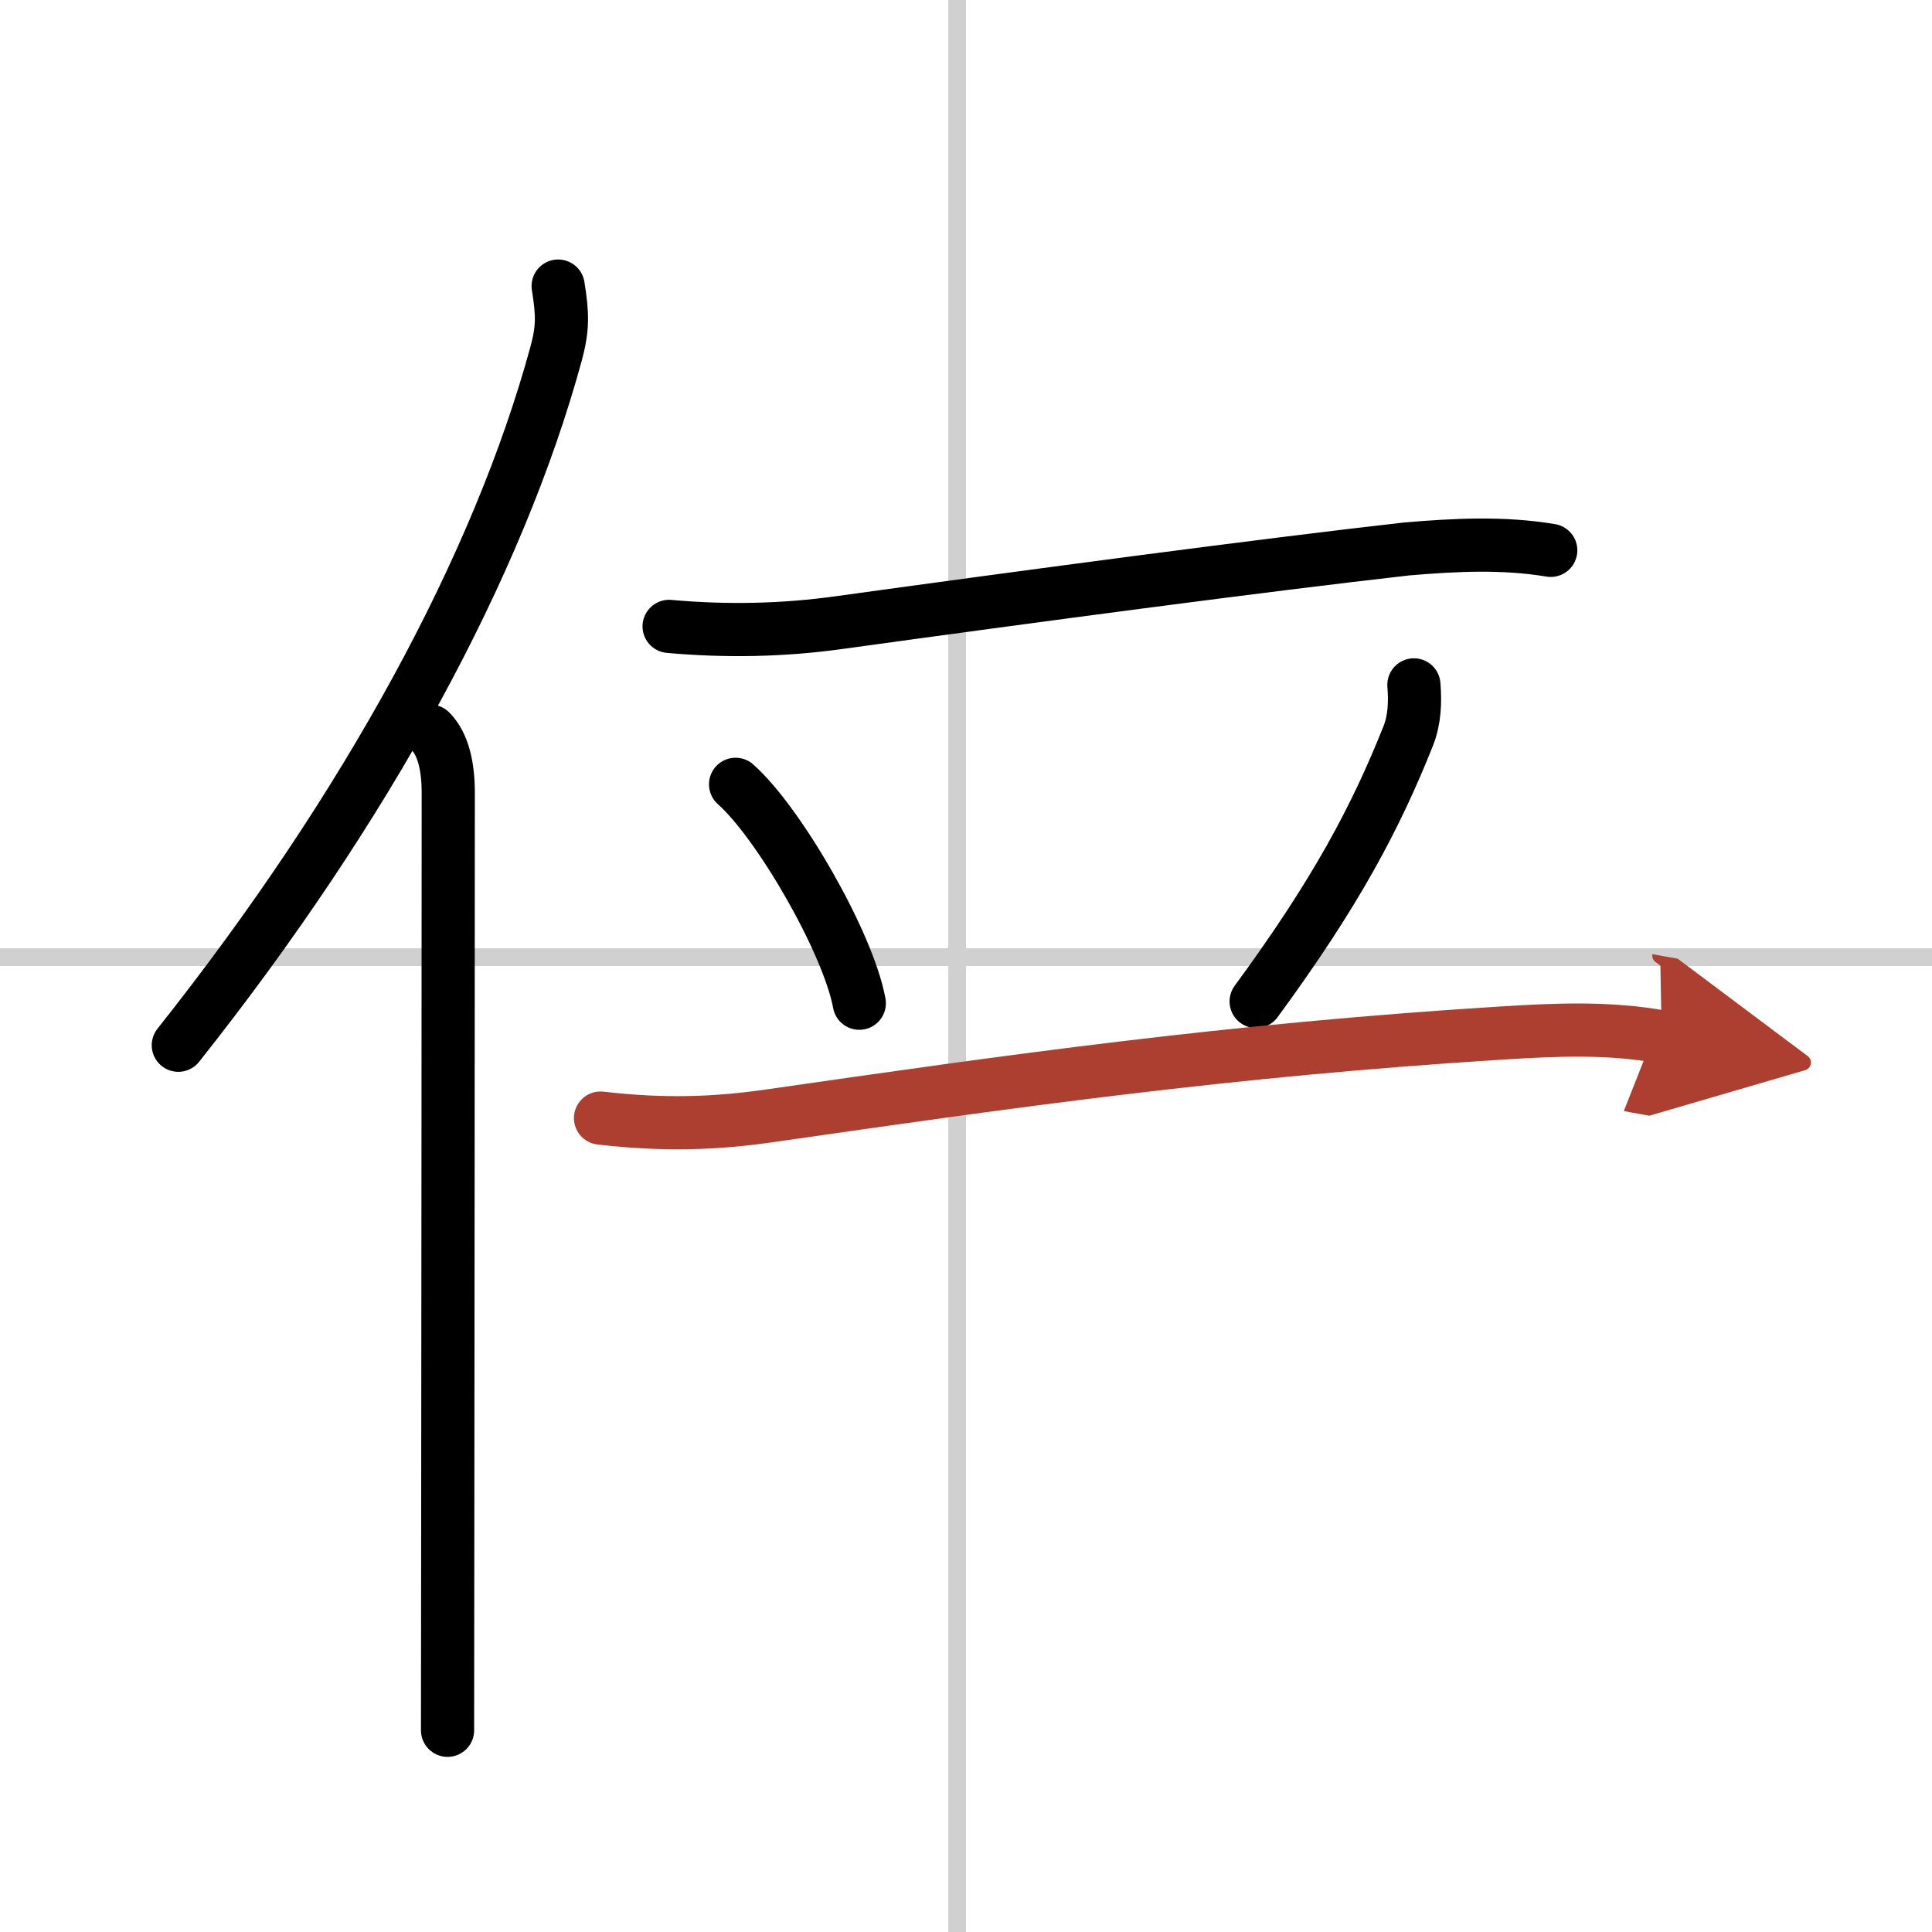
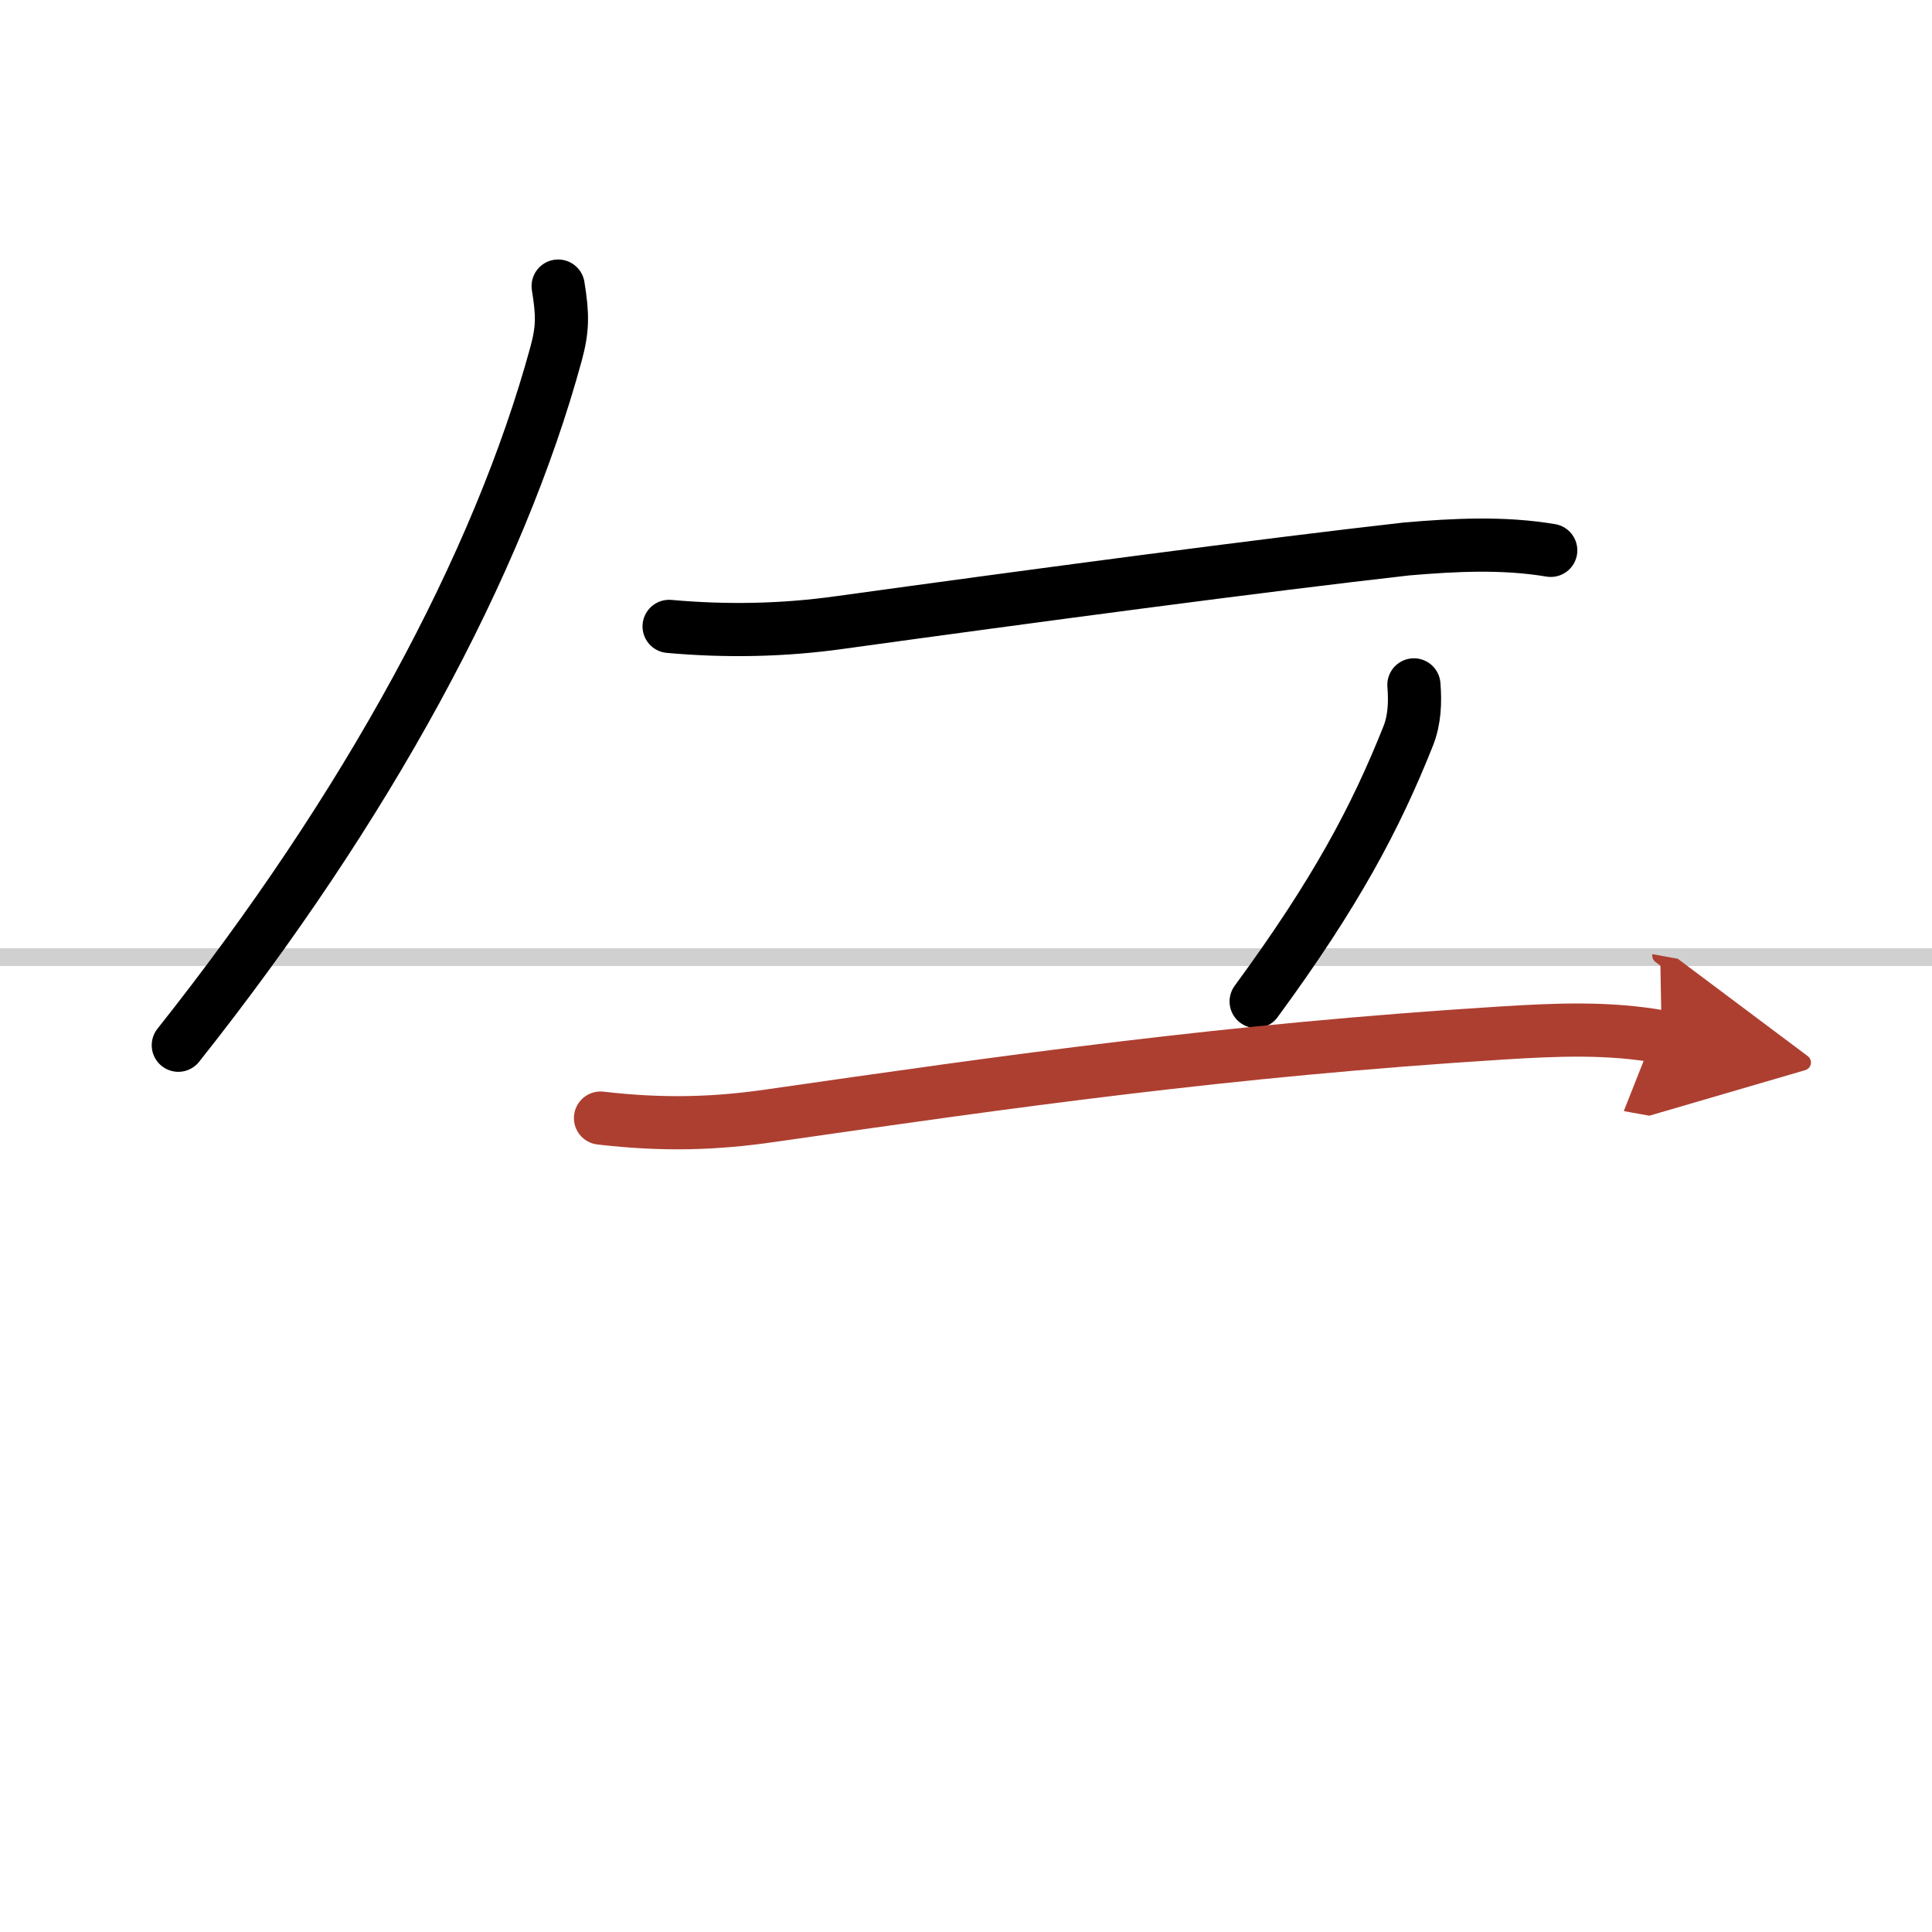
<svg xmlns="http://www.w3.org/2000/svg" width="400" height="400" viewBox="0 0 109 109">
  <defs>
    <marker id="a" markerWidth="4" orient="auto" refX="1" refY="5" viewBox="0 0 10 10">
      <polyline points="0 0 10 5 0 10 1 5" fill="#ad3f31" stroke="#ad3f31" />
    </marker>
  </defs>
  <g fill="none" stroke="#000" stroke-linecap="round" stroke-linejoin="round" stroke-width="3">
    <rect width="100%" height="100%" fill="#fff" stroke="#fff" />
-     <line x1="54" x2="54" y2="109" stroke="#d0d0d0" stroke-width="1" />
    <line x2="109" y1="54" y2="54" stroke="#d0d0d0" stroke-width="1" />
    <path d="m31.49 16.14c0.26 1.61 0.27 2.4-0.12 3.83-3.25 11.91-10.62 25.53-21.31 39" />
-     <path d="m24.28 41.25c0.73 0.73 1.01 2 1.01 3.48 0 9.77-0.02 29.72-0.03 42.77 0 4.35-0.01 7.94-0.01 10.12" />
    <path d="m37.75 35.34c3.22 0.29 6.44 0.23 9.64-0.22 10.86-1.5 23.82-3.23 31.98-4.15 2.72-0.23 5.43-0.37 8.12 0.08" />
-     <path d="m41.5 44.25c2.46 2.18 6.36 8.96 6.98 12.35" />
    <path d="m79.77 38.64c0.08 0.98 0.04 1.97-0.32 2.88-1.83 4.6-4.08 8.85-8.58 14.98" />
    <path d="M33.88,63.08c3.62,0.42,6.53,0.31,9.63-0.14C57,61,69.25,59.25,84.75,58.28c3.04-0.19,6.02-0.32,9,0.22" marker-end="url(#a)" stroke="#ad3f31" />
  </g>
</svg>